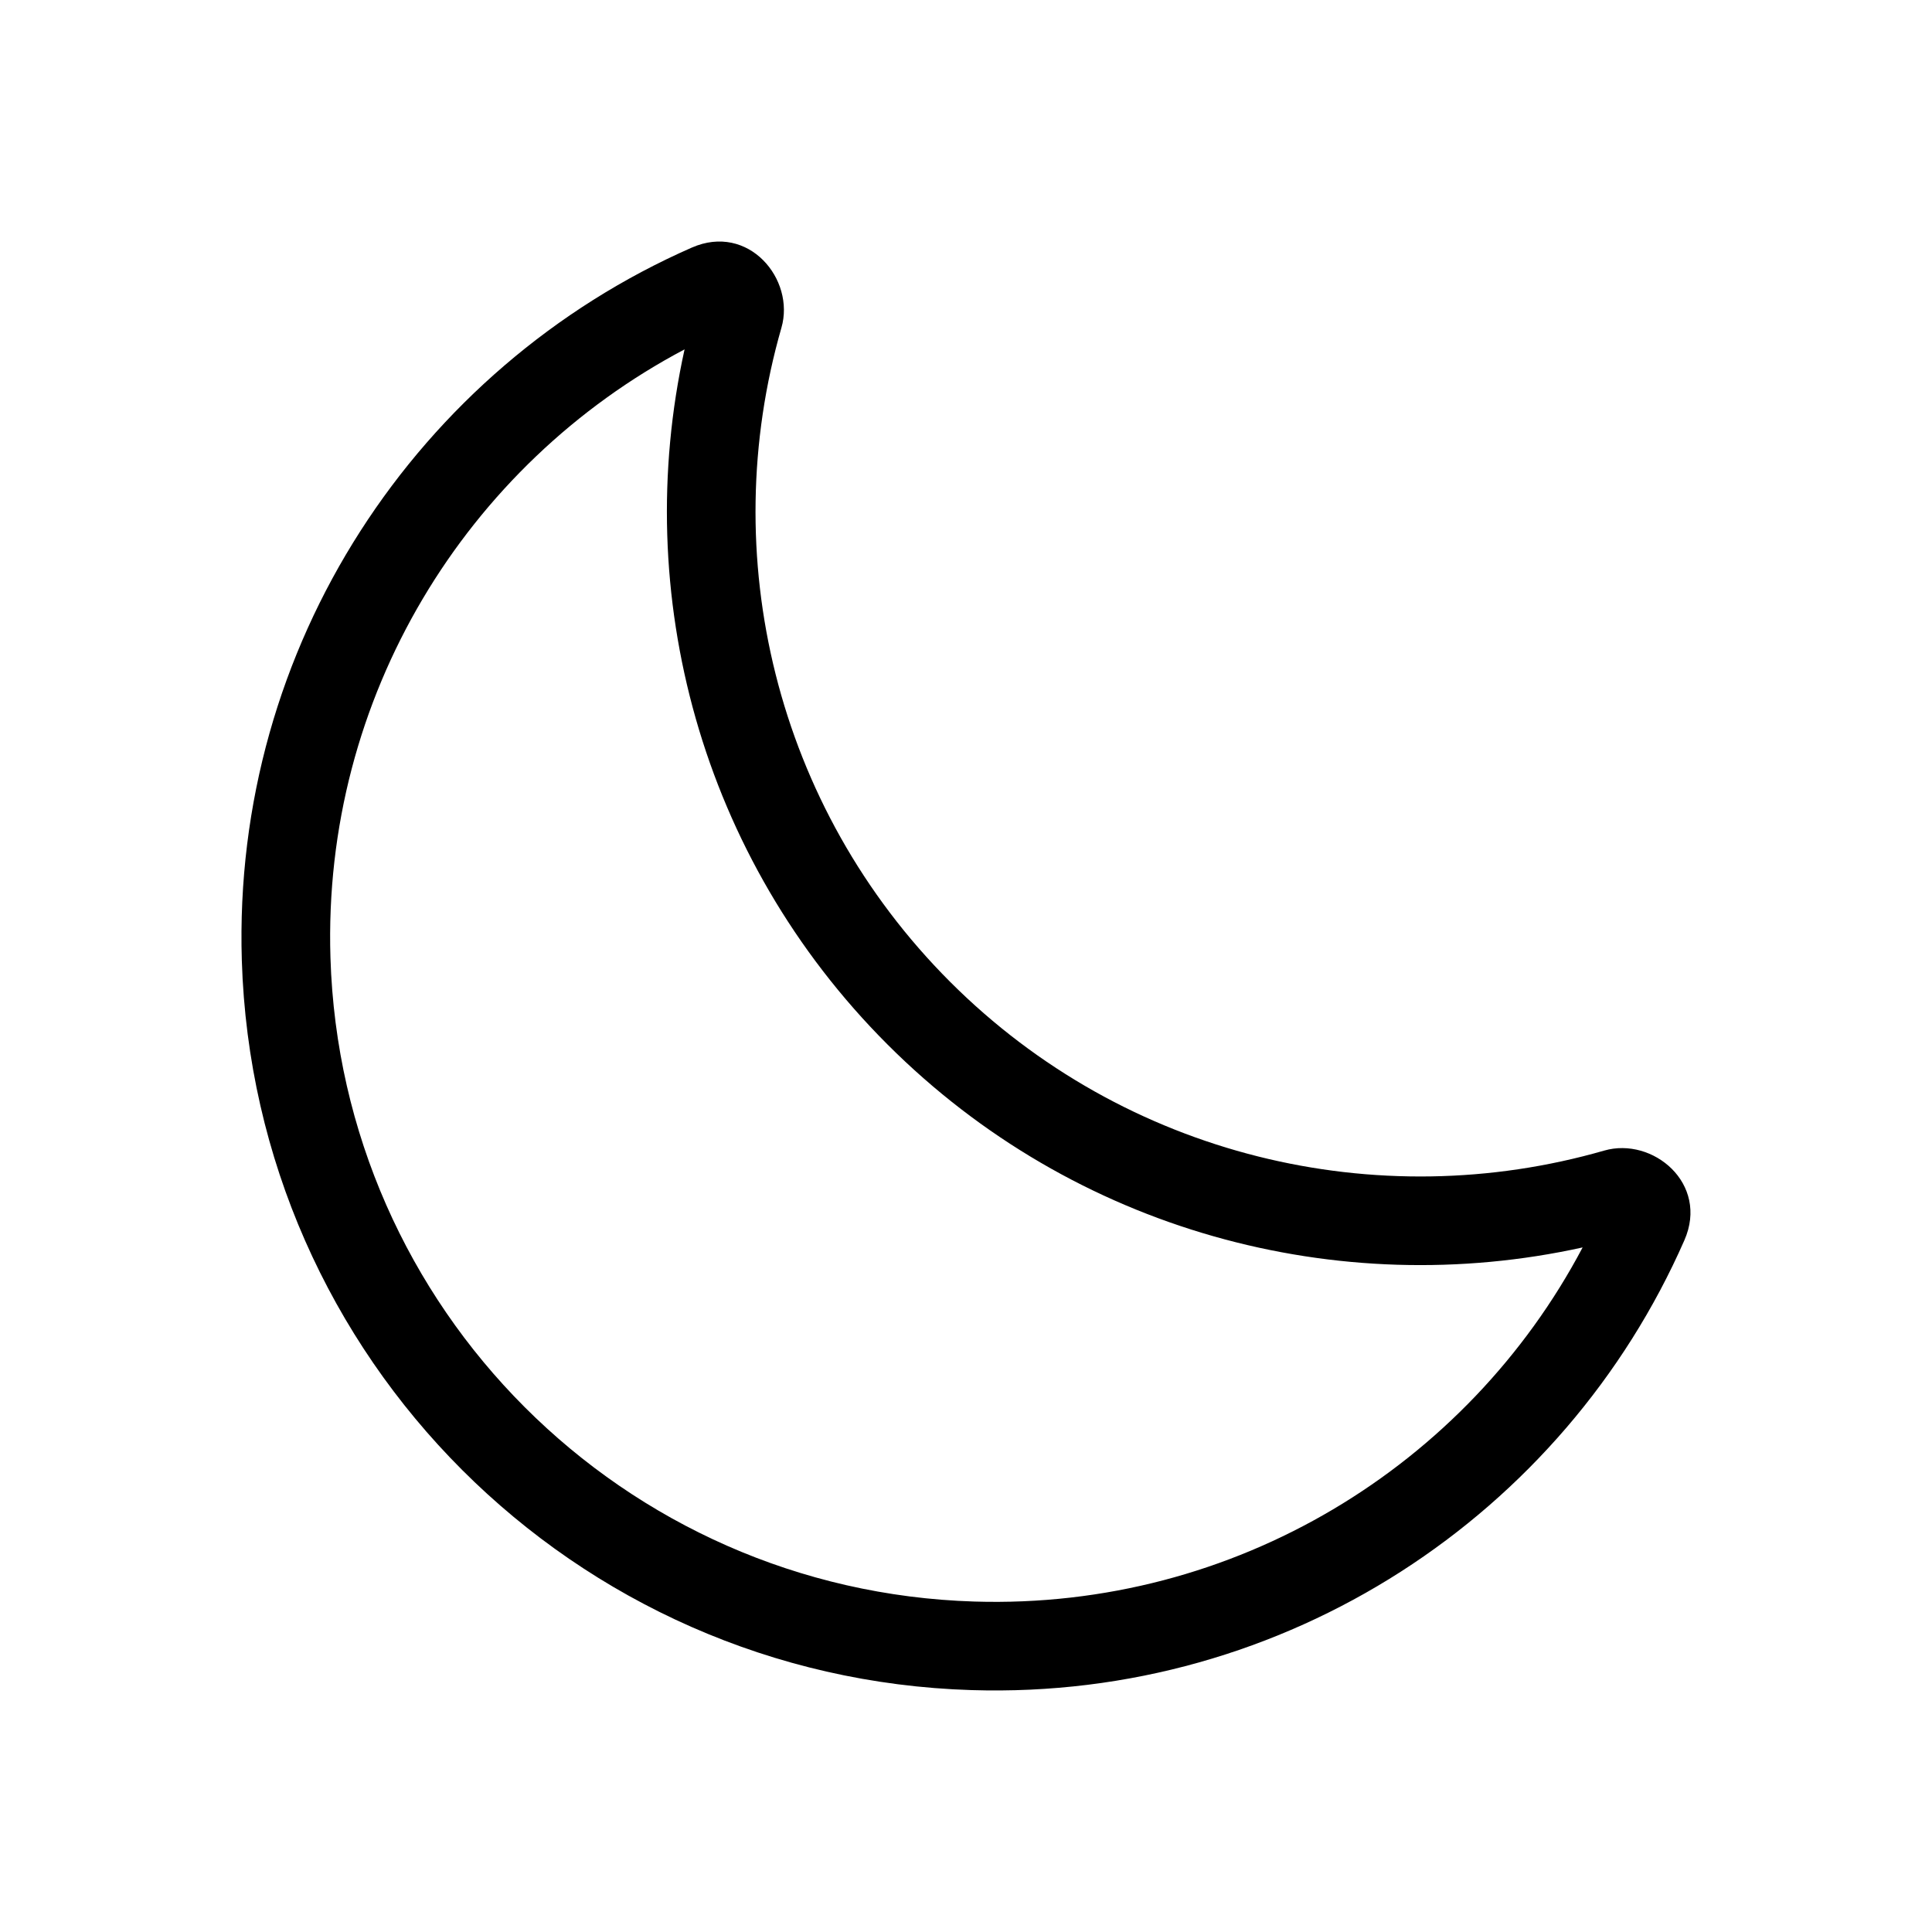
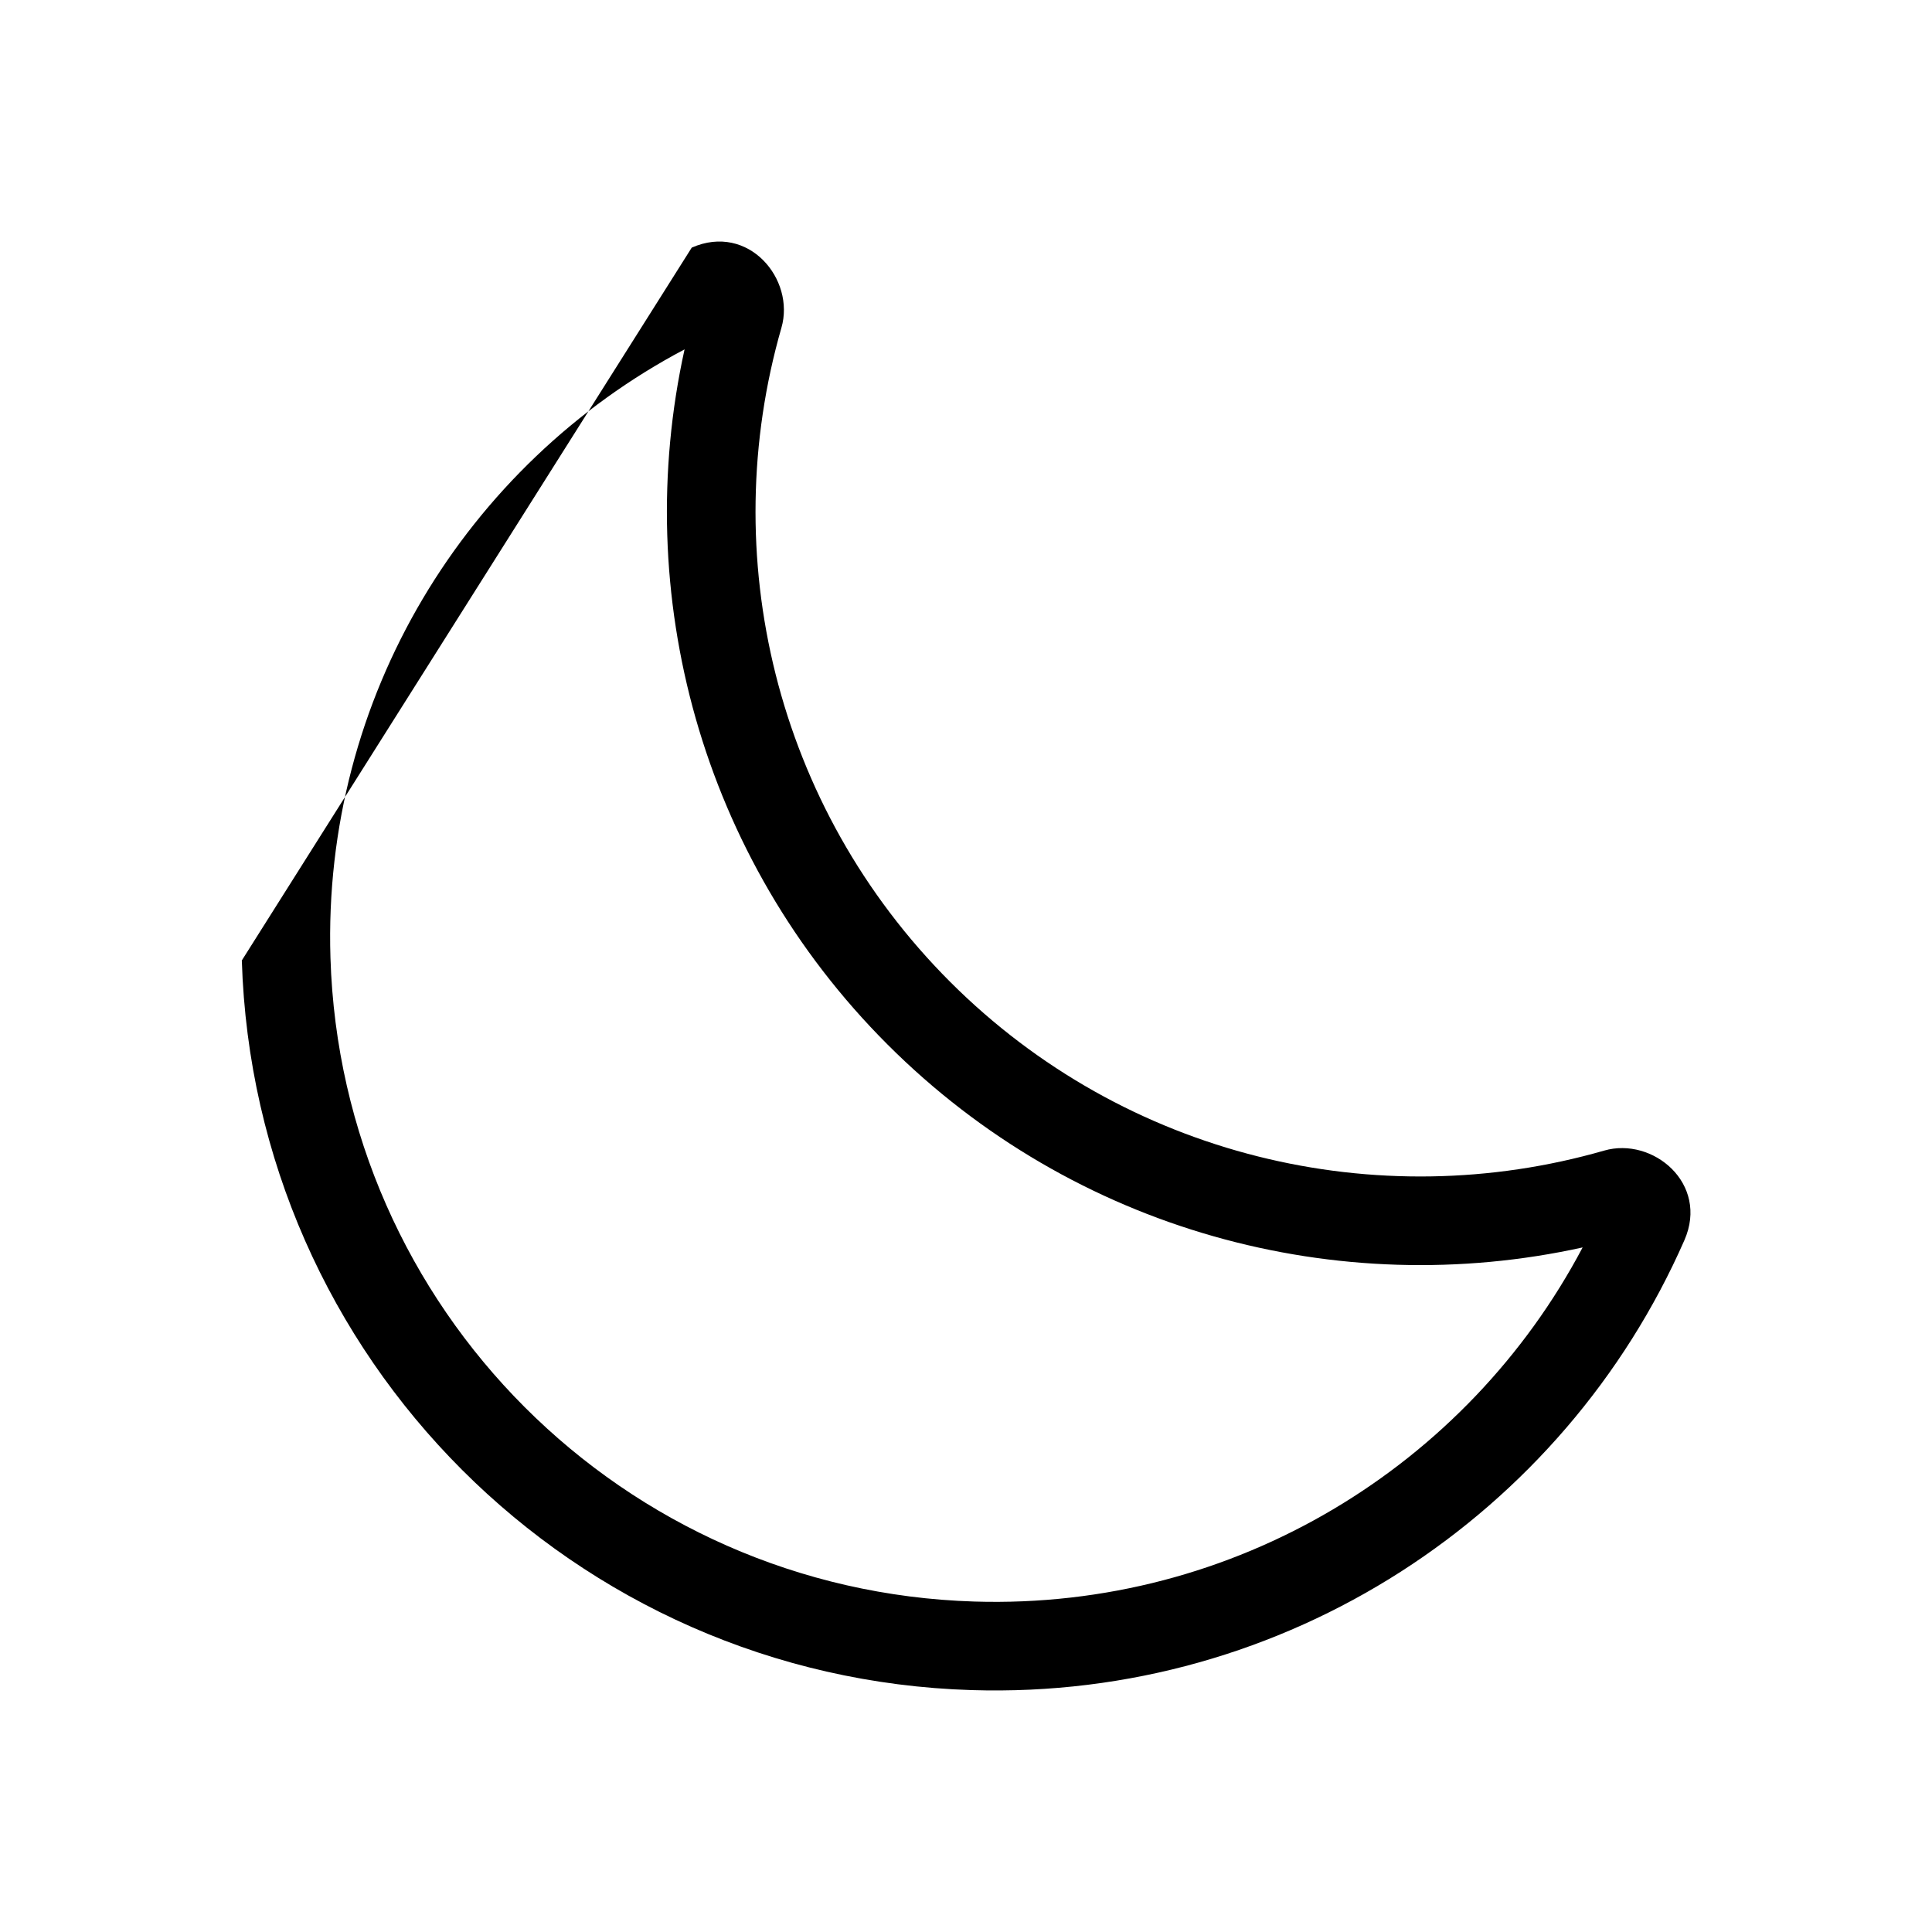
<svg xmlns="http://www.w3.org/2000/svg" class="DarkModeToggle-module_lCM9rH1" width="24" height="24" viewBox="0 0 24 24">
-   <path fill-rule="evenodd" clip-rule="evenodd" d="M8.593 3.076C9.299 2.766 9.881 3.47 9.707 4.072C8.896 6.89 9.627 10.02 11.803 12.197C13.98 14.373 17.11 15.104 19.928 14.293C20.53 14.119 21.234 14.701 20.924 15.407C19.429 18.812 15.98 21.116 12.069 20.995C7.127 20.844 3.156 16.873 3.004 11.931C2.884 8.02 5.188 4.571 8.593 3.076ZM8.504 4.34C5.794 5.771 4.005 8.656 4.105 11.897C4.239 16.258 7.742 19.761 12.103 19.895C15.345 19.995 18.229 18.206 19.66 15.496C16.623 16.166 13.346 15.296 11.025 12.975C8.704 10.654 7.834 7.377 8.504 4.34Z" />
+   <path fill-rule="evenodd" clip-rule="evenodd" d="M8.593 3.076C9.299 2.766 9.881 3.47 9.707 4.072C8.896 6.89 9.627 10.02 11.803 12.197C13.98 14.373 17.11 15.104 19.928 14.293C20.53 14.119 21.234 14.701 20.924 15.407C19.429 18.812 15.98 21.116 12.069 20.995C7.127 20.844 3.156 16.873 3.004 11.931ZM8.504 4.34C5.794 5.771 4.005 8.656 4.105 11.897C4.239 16.258 7.742 19.761 12.103 19.895C15.345 19.995 18.229 18.206 19.66 15.496C16.623 16.166 13.346 15.296 11.025 12.975C8.704 10.654 7.834 7.377 8.504 4.34Z" />
</svg>